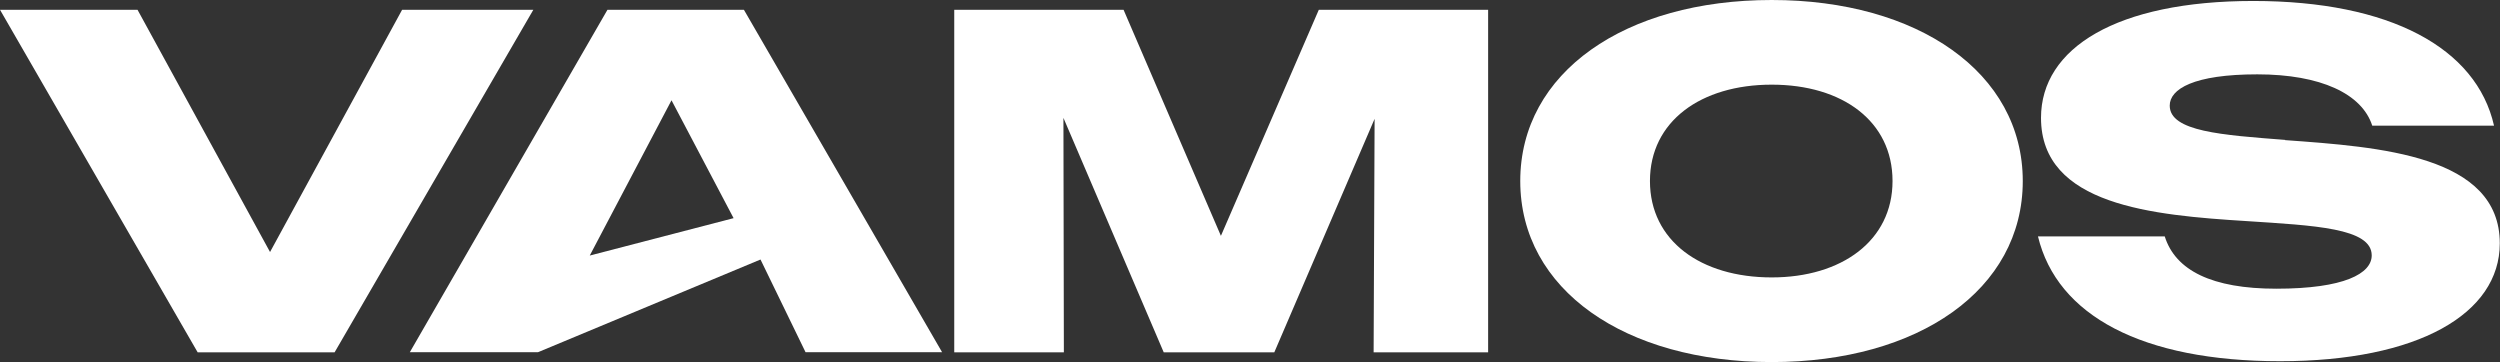
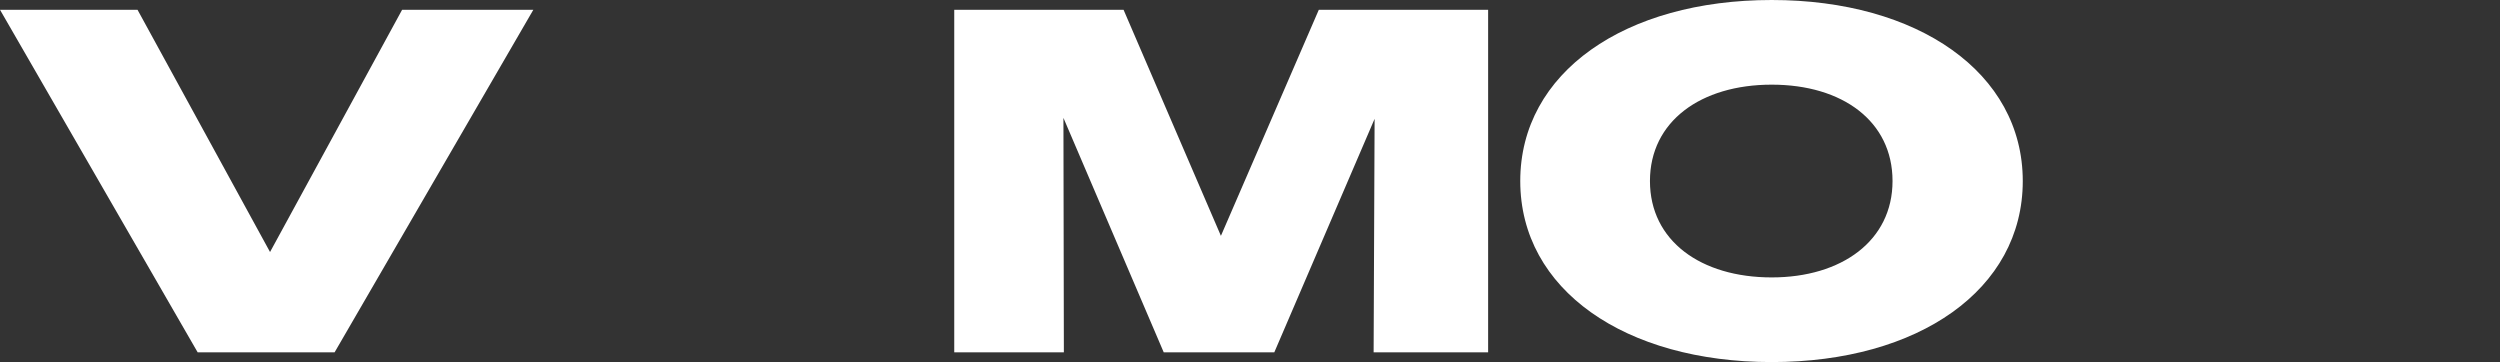
<svg xmlns="http://www.w3.org/2000/svg" id="Laag_1" viewBox="0 0 230.34 33.36">
  <rect x="0" y="0" width="230.34" height="33.36" fill="#333333" stroke="none" />
  <defs>
    <style>.cls-1{fill:#fff;}</style>
  </defs>
  <polygon class="cls-1" points="37.05 .9 24.88 23.22 12.67 .9 0 .9 18.21 32.46 30.83 32.46 49.14 .9 37.05 .9" />
-   <path class="cls-1" d="M55.97.9l-18.21,31.55h11.81l20.5-8.54,4.15,8.54h12.58L68.54.9h-12.58ZM54.33,23.56l7.54-14.32,5.72,10.86-13.27,3.45Z" />
  <polygon class="cls-1" points="112.49 21.73 103.52 .9 87.92 .9 87.92 32.46 98.02 32.46 97.98 10.86 107.22 32.46 117.41 32.46 126.65 10.95 126.56 32.46 137.11 32.46 137.11 .9 121.51 .9 112.49 21.73" />
  <path class="cls-1" d="M163.24,0c-13.52,0-23.17,6.67-23.17,16.68s9.65,16.68,23.17,16.68,23.13-6.67,23.13-16.68S176.67,0,163.24,0ZM163.24,25.56c-6.54,0-11.22-3.38-11.22-8.88s4.69-8.88,11.22-8.88,11.13,3.38,11.13,8.88-4.69,8.88-11.13,8.88Z" />
-   <path class="cls-1" d="M210.55,12.89c-5.82-.45-10.64-.77-10.64-3.16,0-1.53,2.21-2.88,8.07-2.88s9.65,1.8,10.59,4.73h11.22c-1.62-7.17-9.6-11.49-22.18-11.49s-19.56,4.33-19.56,10.77c0,8.07,10.32,8.97,18.93,9.51,6.22.41,11.54.63,11.54,3.16,0,1.67-2.52,3.07-8.79,3.07-5.91,0-9.29-1.67-10.28-4.82h-11.68c1.76,7.3,9.6,11.5,22.31,11.5s20.24-4.37,20.24-10.86c0-8.11-11.04-8.88-19.79-9.51Z" />
</svg>